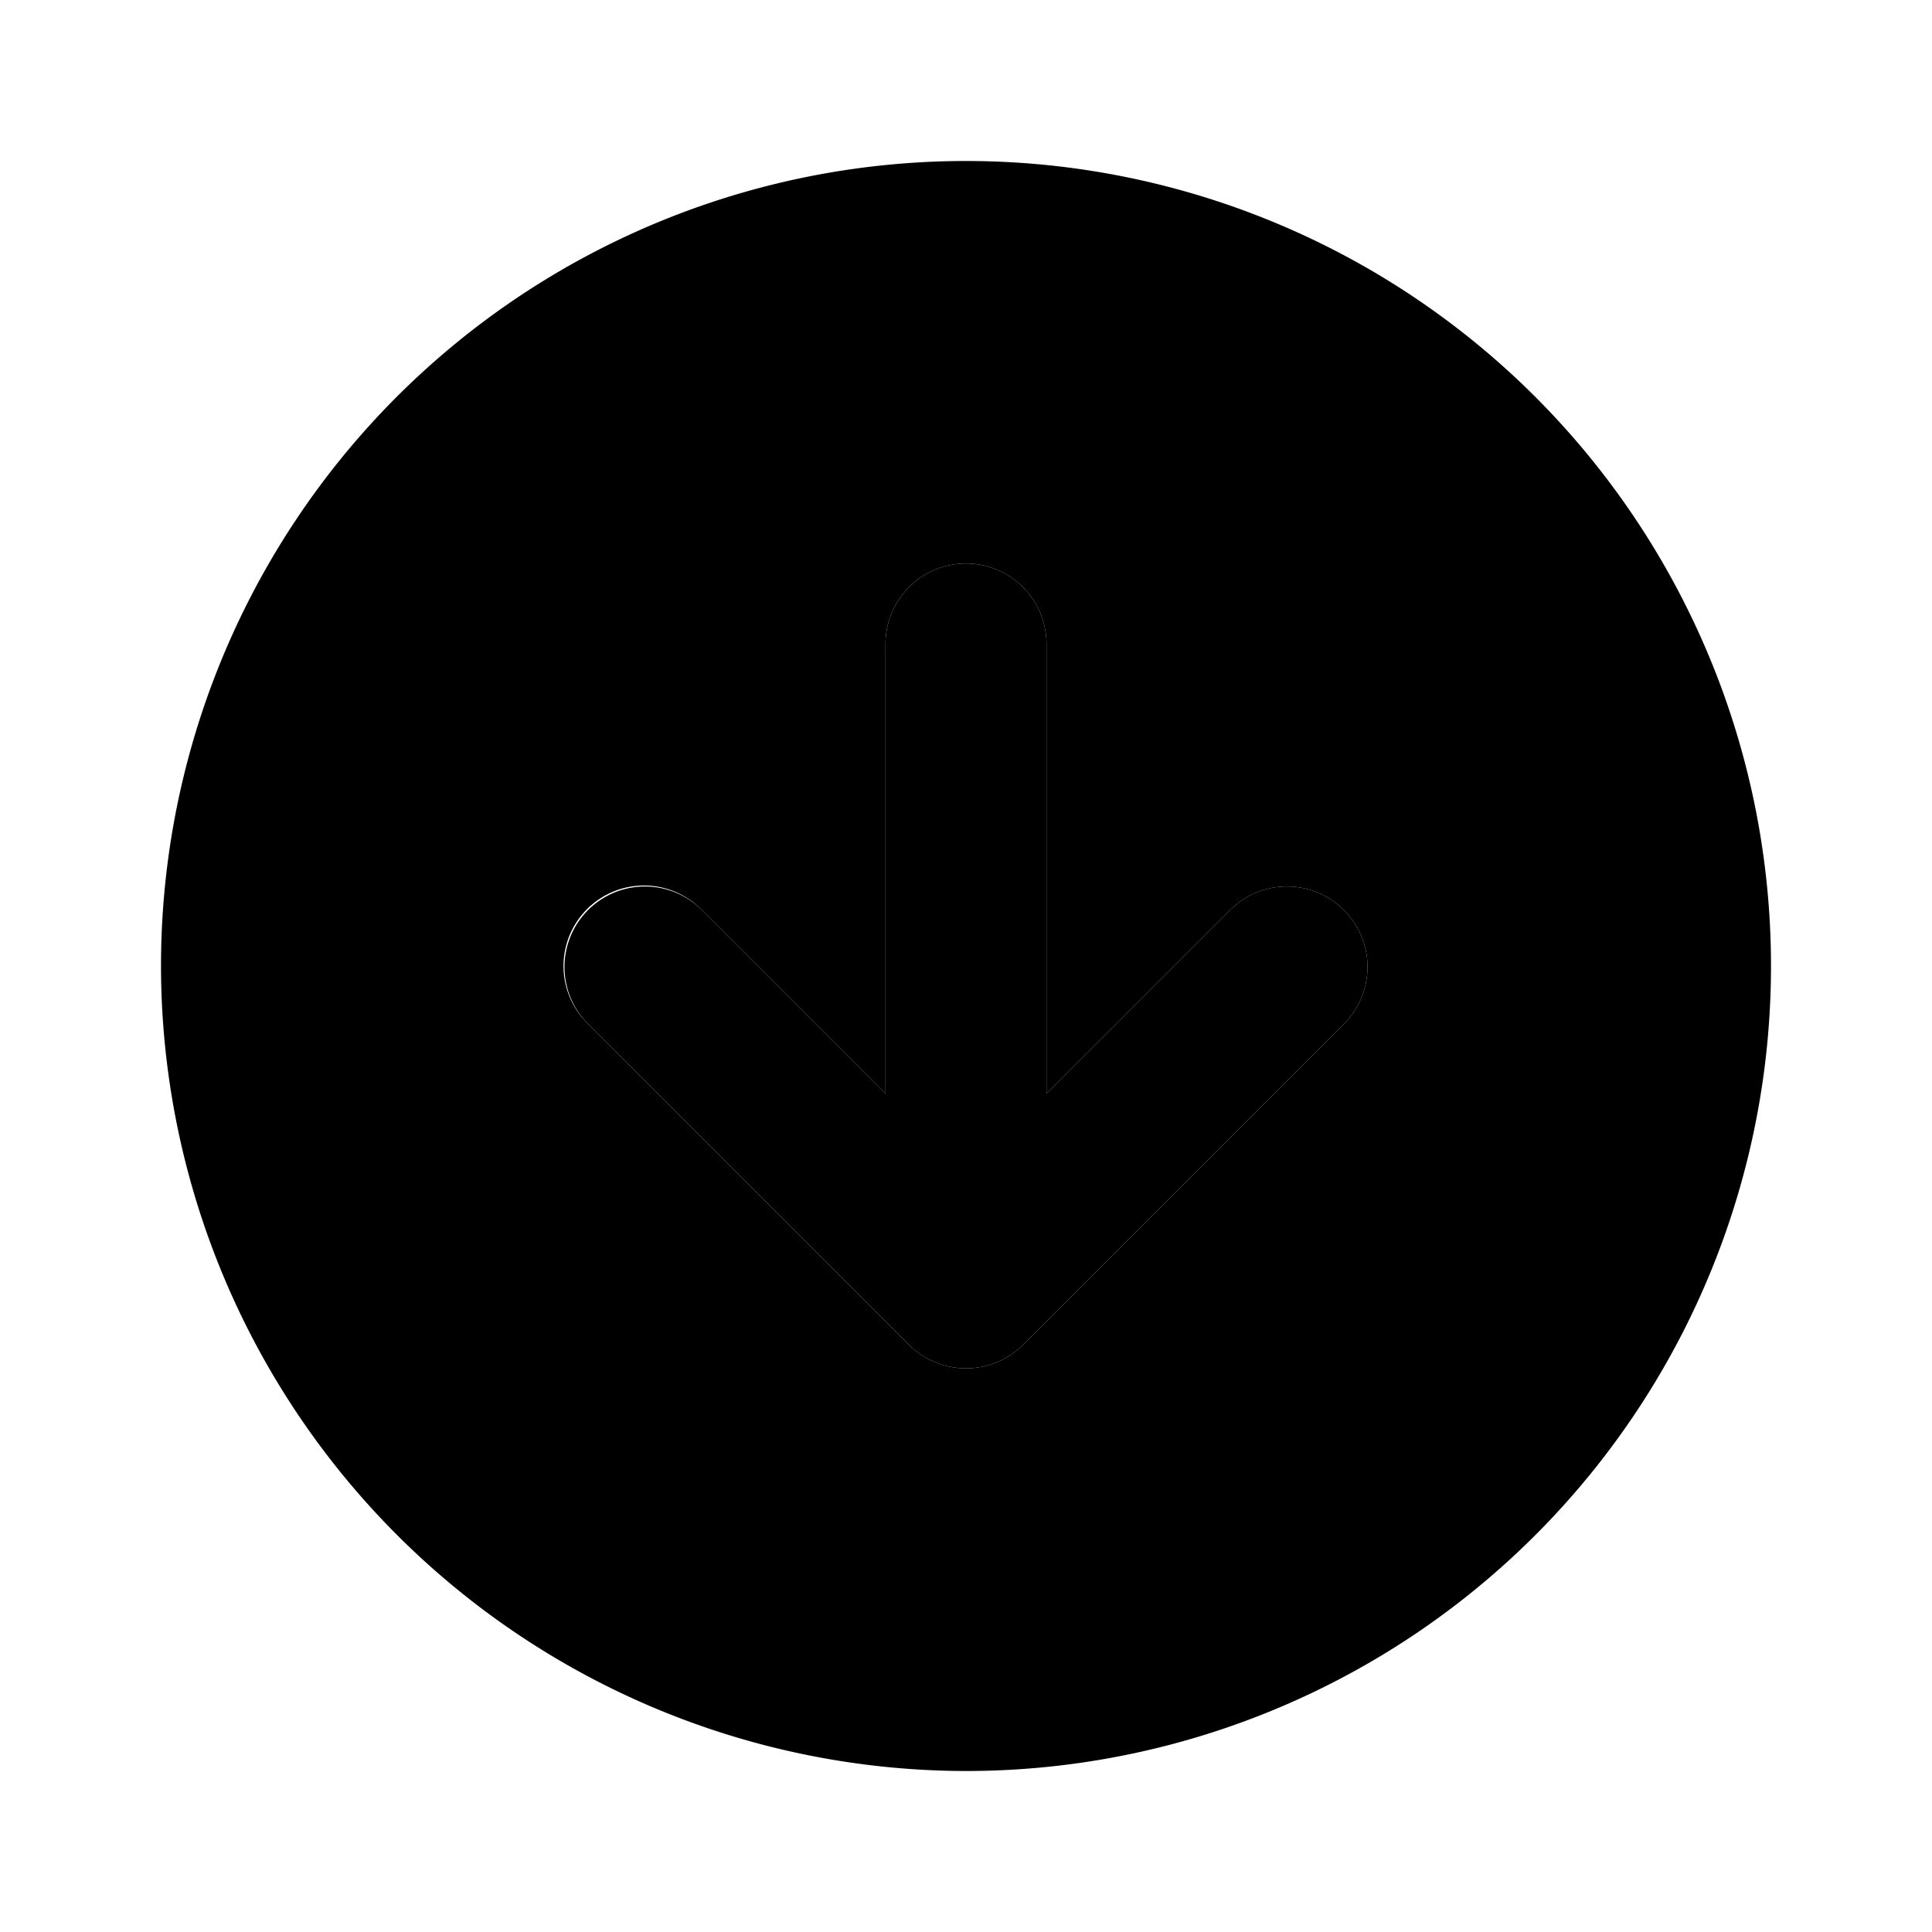
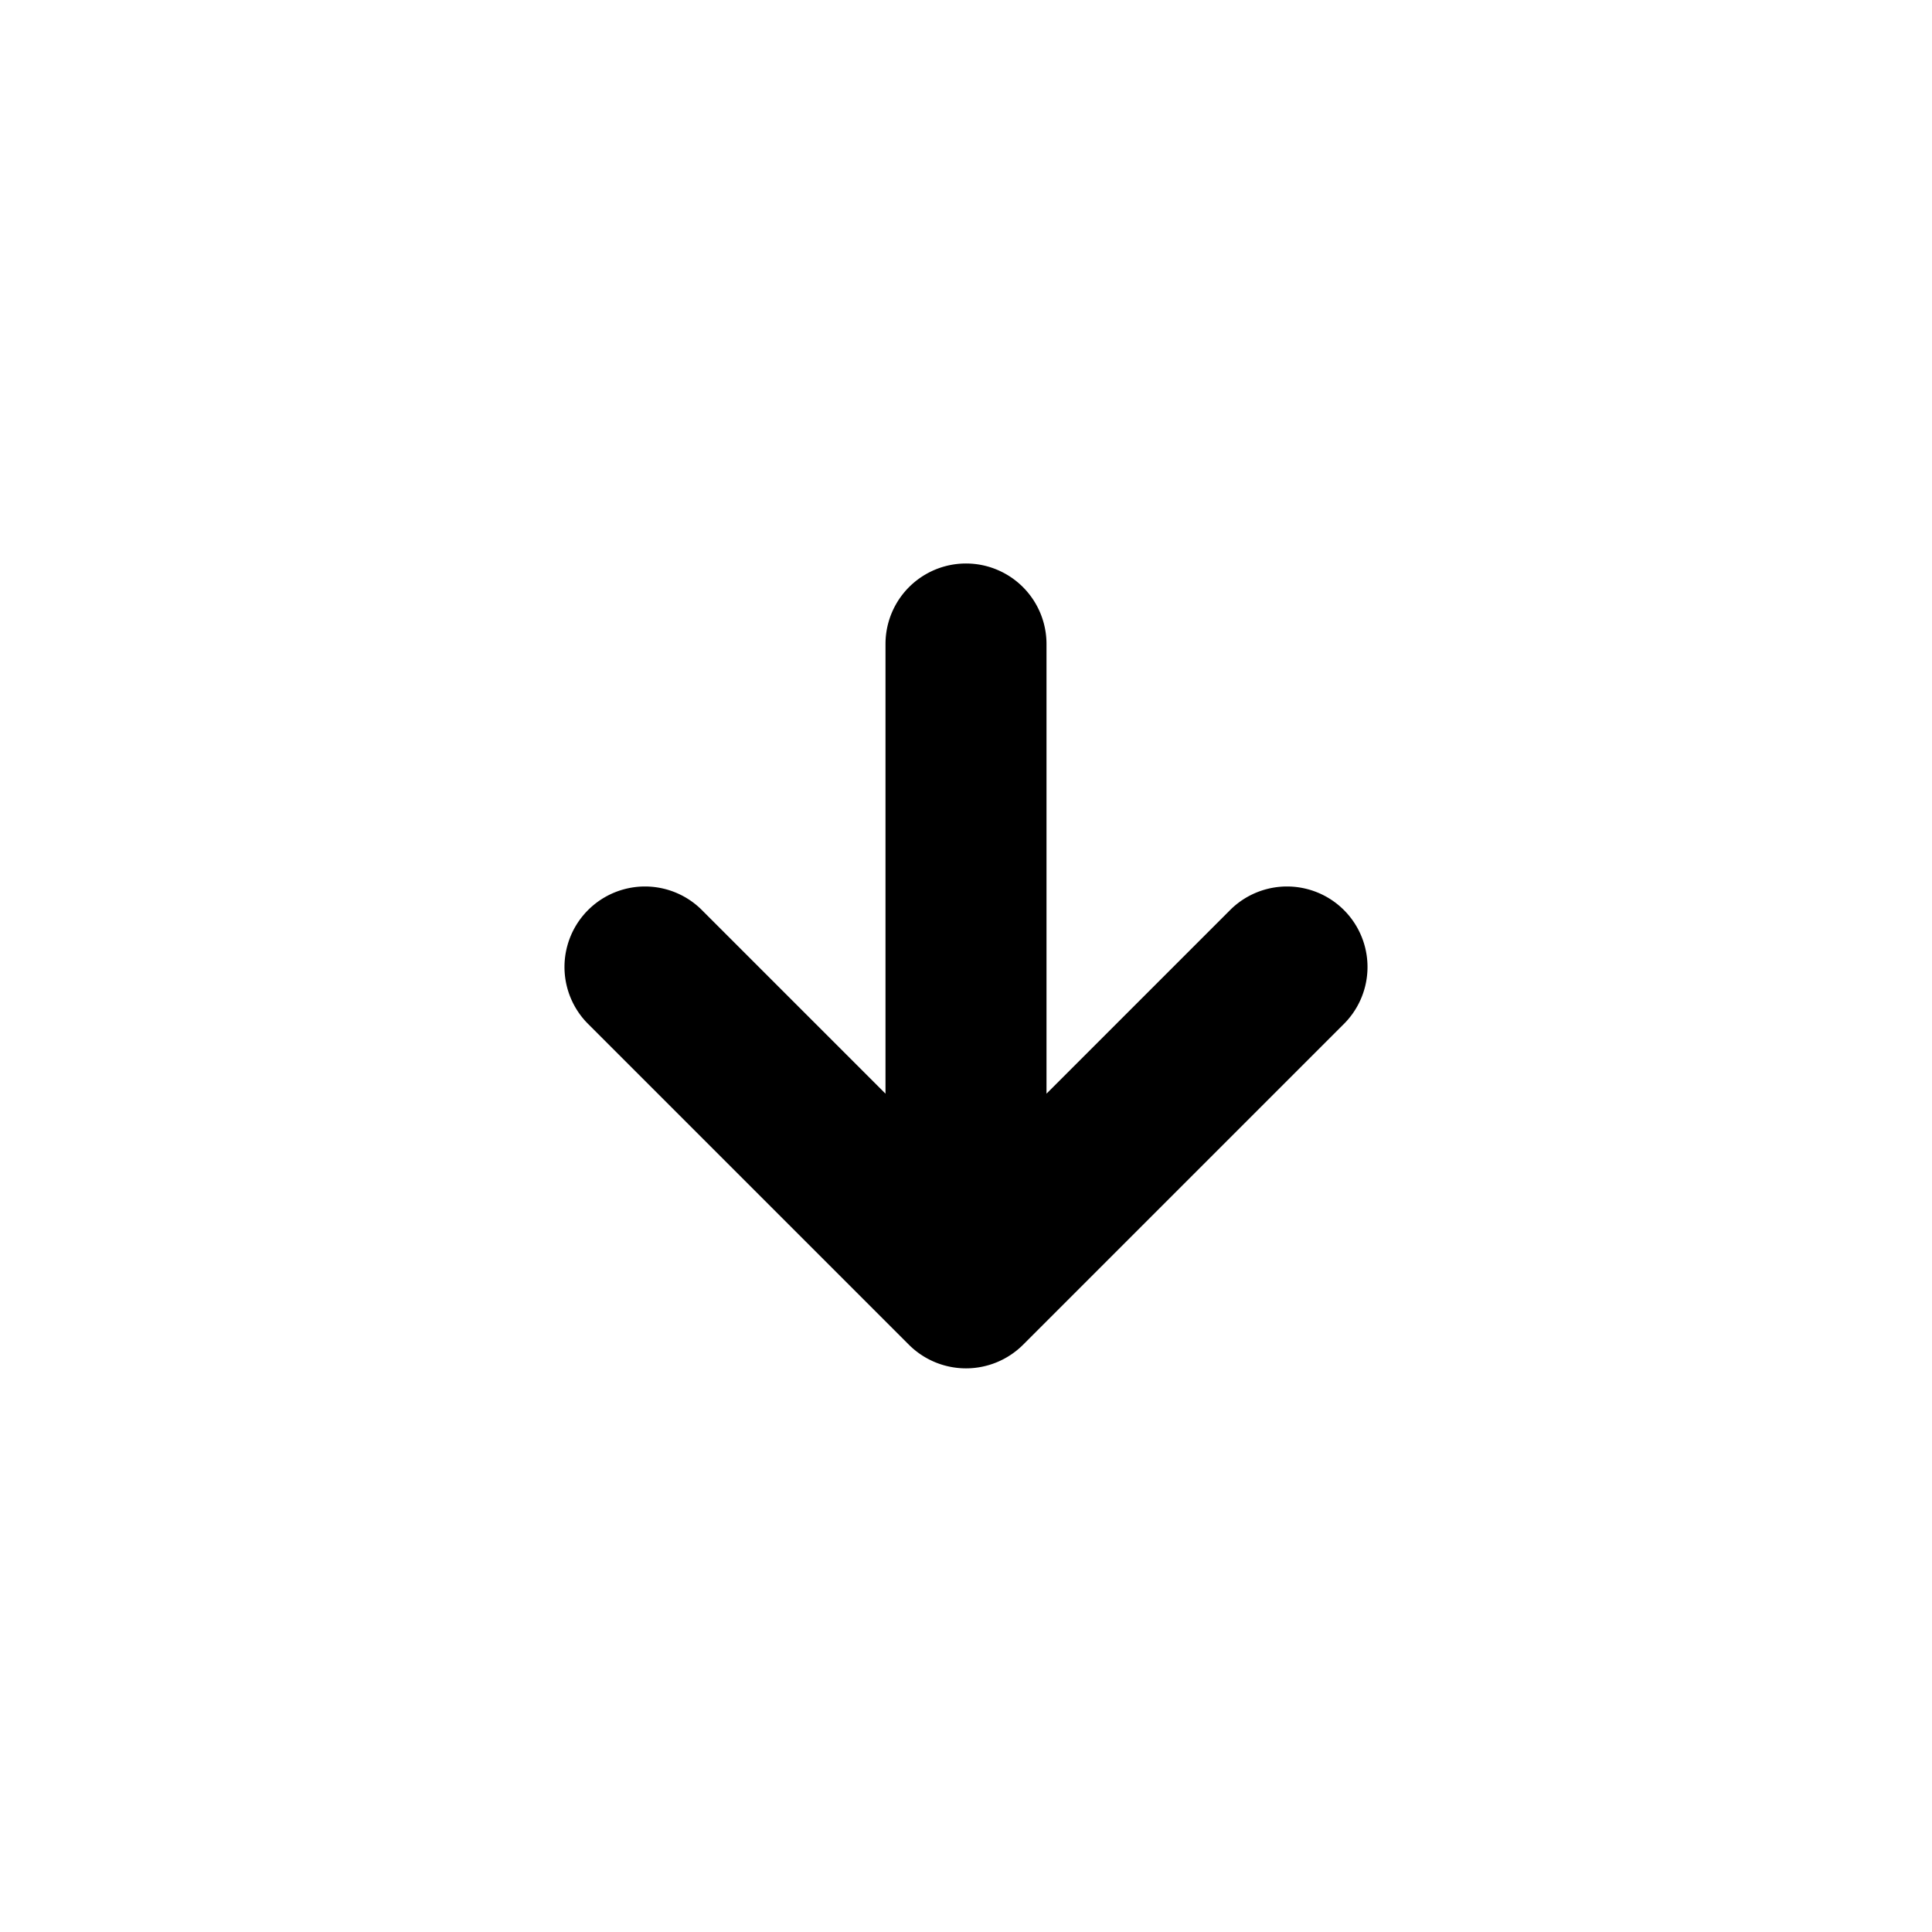
<svg xmlns="http://www.w3.org/2000/svg" viewBox="0 0 24 24">
  <path class="uim-primary" d="m7.293 12.707 4 4a1.004 1.004 0 0 0 1.414 0l4-4a1 1 0 0 0-1.414-1.414L13 13.586V8a1 1 0 0 0-2 0v5.586l-2.293-2.293a1 1 0 0 0-1.414 1.414Z" />
-   <path class="uim-tertiary" d="M12 22A10 10 0 1 0 2 12a10.011 10.011 0 0 0 10 10ZM7.293 11.293a1 1 0 0 1 1.414 0L11 13.586V8a1 1 0 0 1 2 0v5.586l2.293-2.293a1 1 0 0 1 1.414 1.414l-4 4a1.004 1.004 0 0 1-1.414 0l-4-4a1 1 0 0 1 0-1.414Z" />
</svg>